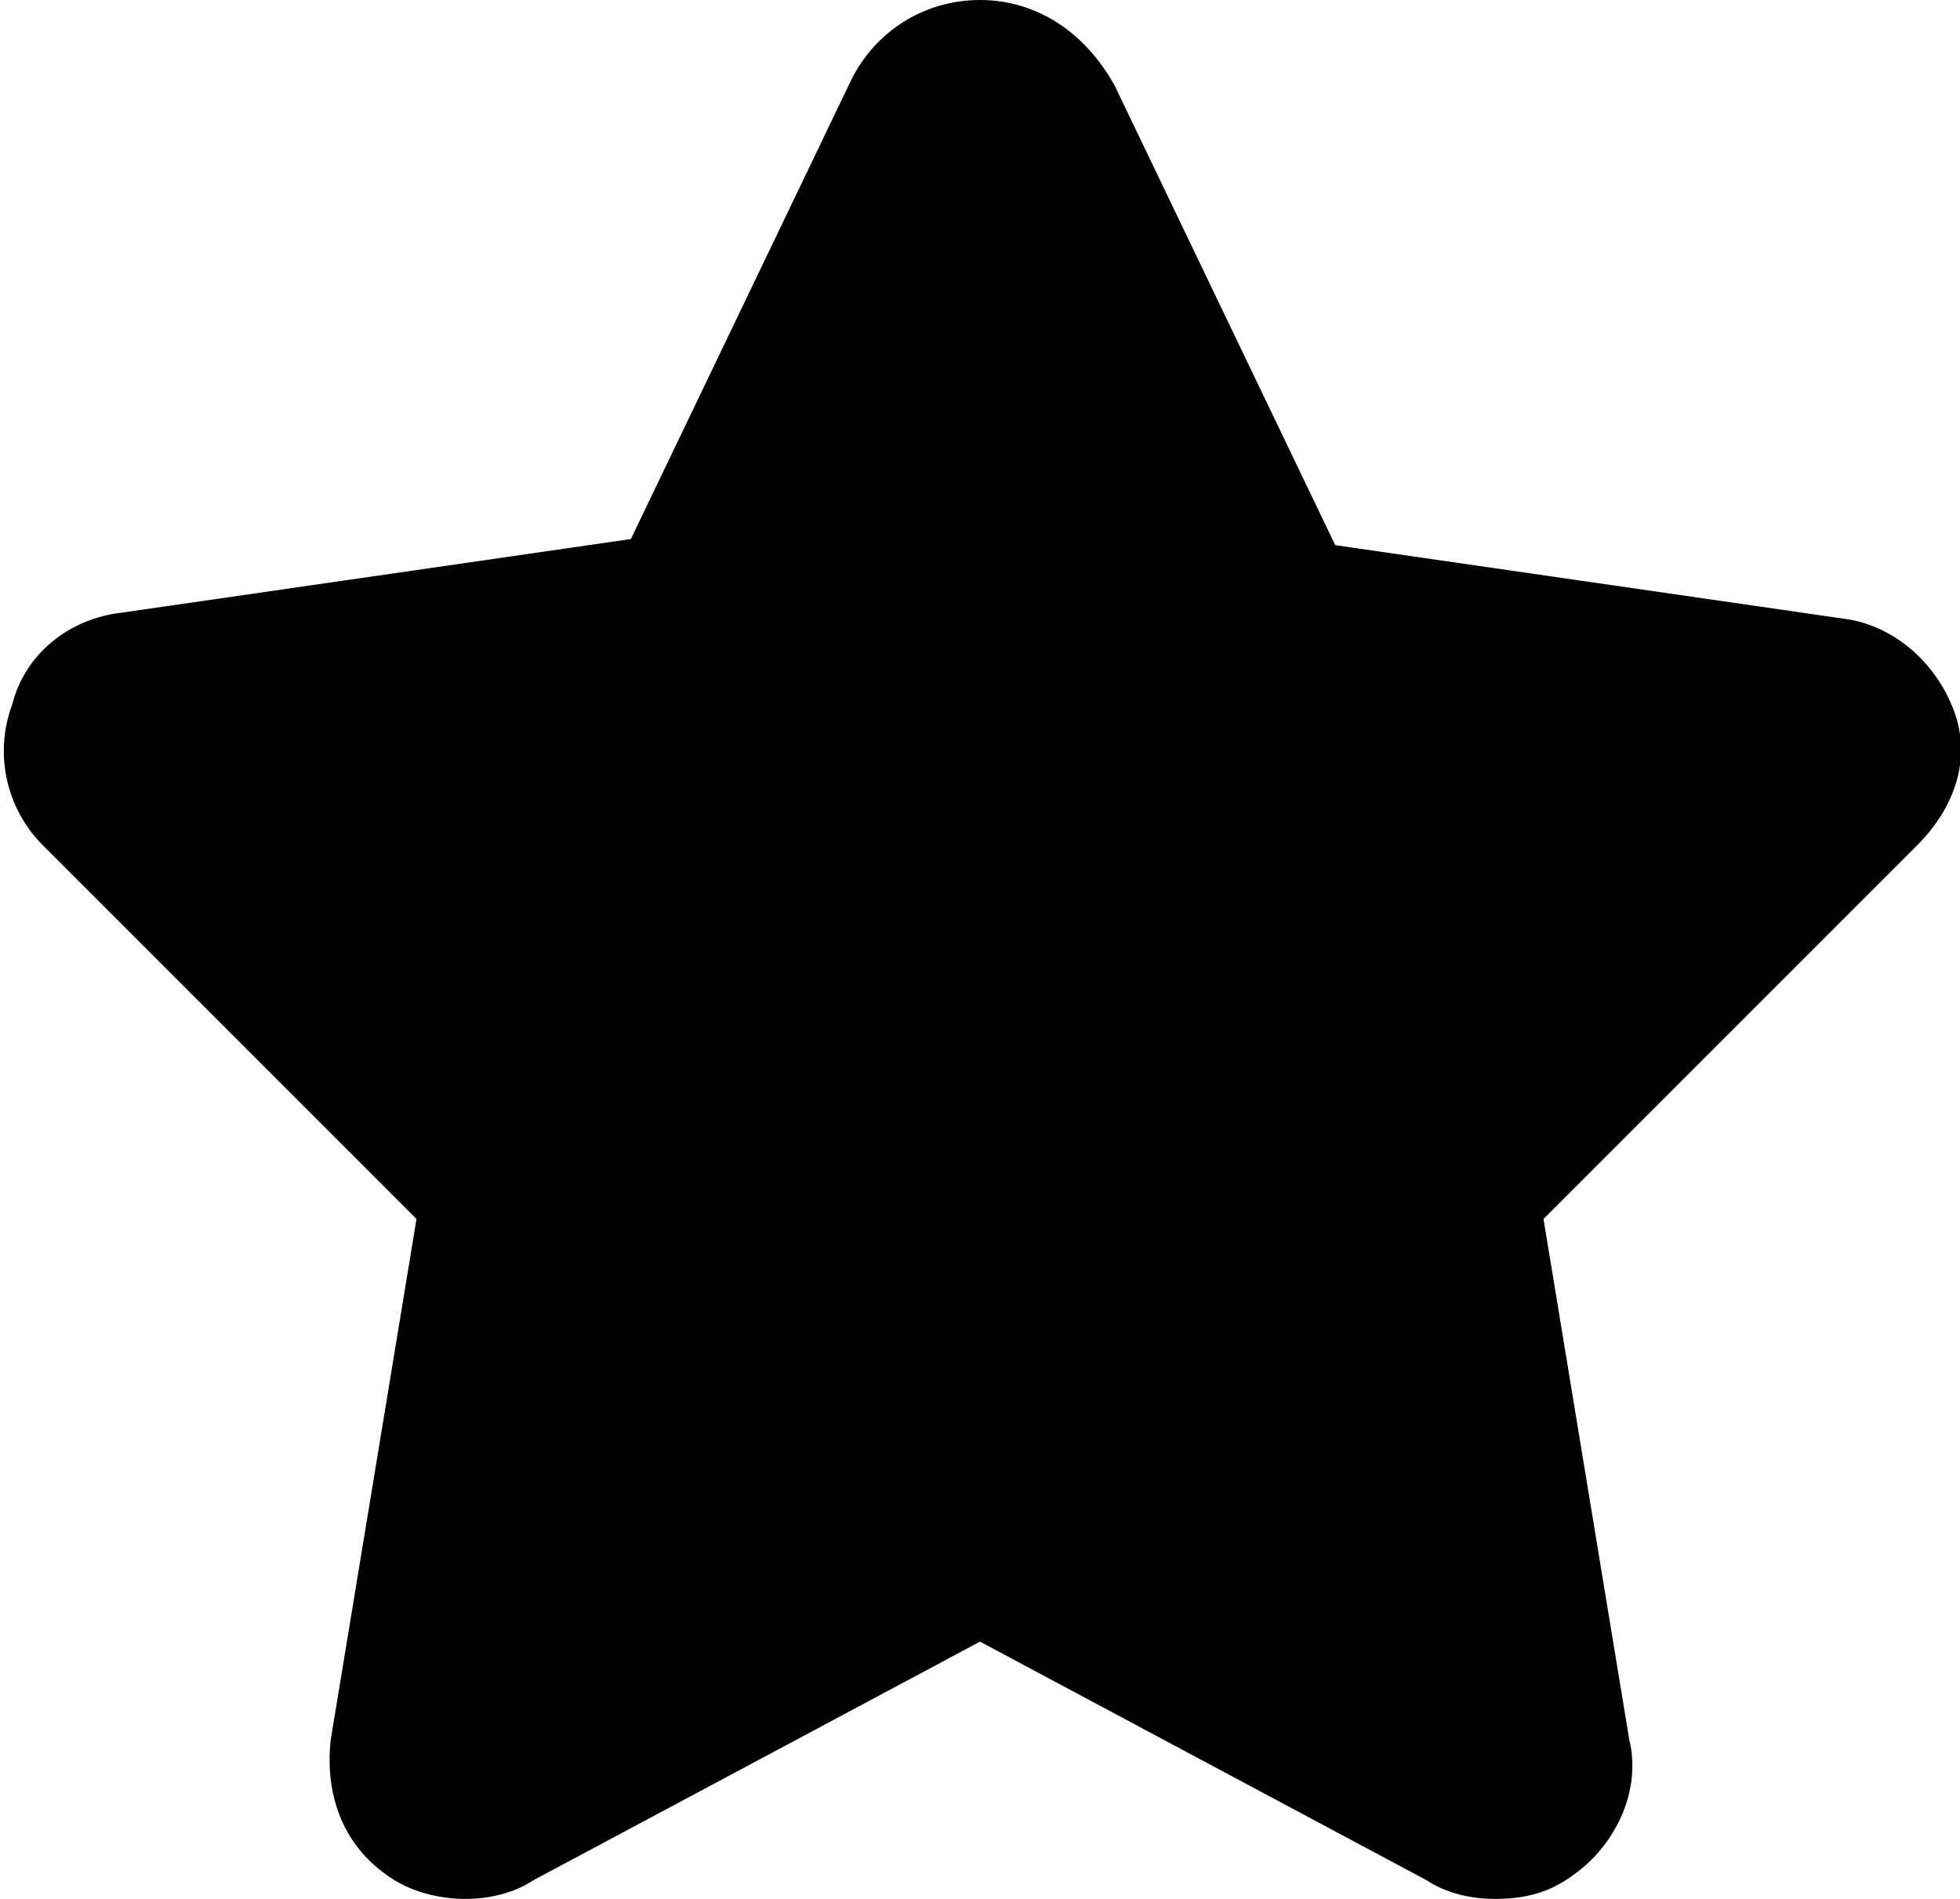
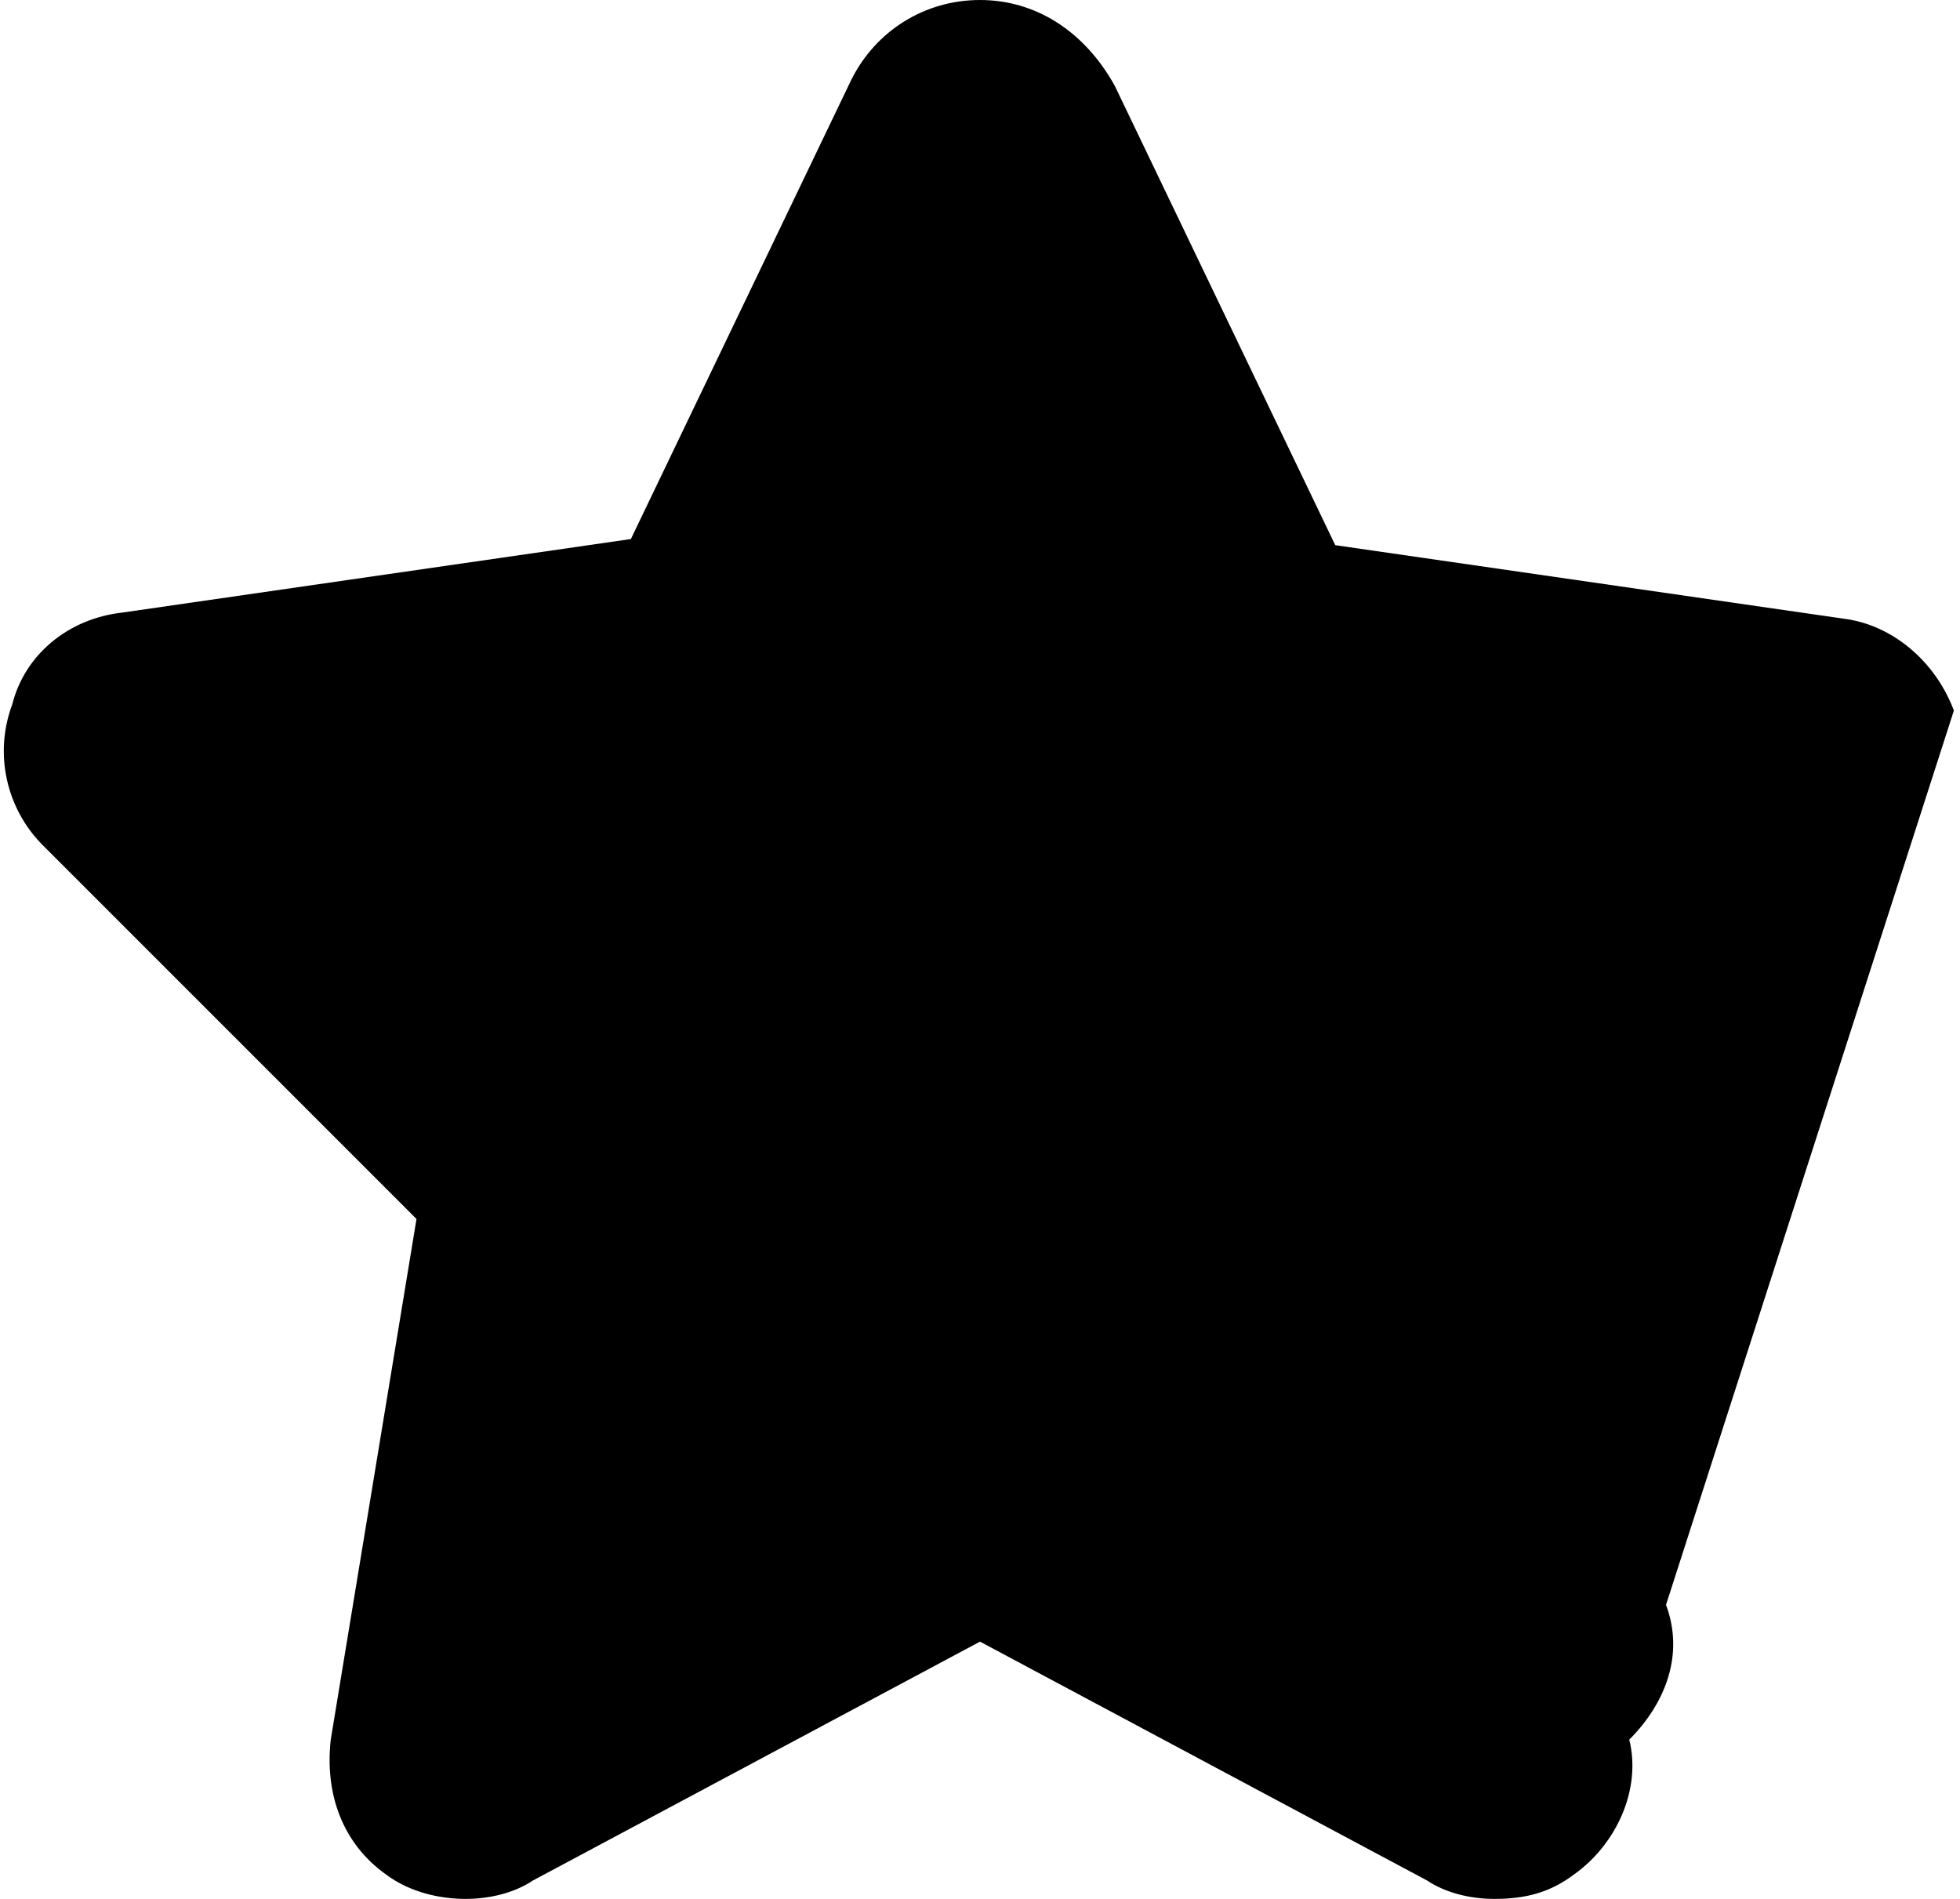
<svg xmlns="http://www.w3.org/2000/svg" version="1.1" id="Layer_1" x="0px" y="0px" viewBox="0 0 32 31" xml:space="preserve" fill="currentColor" enable-background="new 0 0 32 31">
-   <path d="M31.9 11.6c-.3-.8-1-1.4-1.8-1.5l-8.3-1.2-3.6-7.5C17.7.5 16.9 0 16 0s-1.7.5-2.1 1.3l-3.6 7.5L2 10c-.9.1-1.6.7-1.8 1.5-.3.8-.1 1.7.5 2.3l6.1 6.1-1.4 8.5c-.1.9.2 1.7.9 2.2.4.3.9.4 1.3.4s.8-.1 1.1-.3l7.3-3.9 7.3 3.9c.3.2.7.3 1.1.3.5 0 .9-.1 1.3-.4.7-.5 1.1-1.4.9-2.2l-1.4-8.5 6.1-6.1c.6-.6.9-1.4.6-2.2z" />
+   <path d="M31.9 11.6c-.3-.8-1-1.4-1.8-1.5l-8.3-1.2-3.6-7.5C17.7.5 16.9 0 16 0s-1.7.5-2.1 1.3l-3.6 7.5L2 10c-.9.1-1.6.7-1.8 1.5-.3.8-.1 1.7.5 2.3l6.1 6.1-1.4 8.5c-.1.9.2 1.7.9 2.2.4.3.9.4 1.3.4s.8-.1 1.1-.3l7.3-3.9 7.3 3.9c.3.2.7.3 1.1.3.5 0 .9-.1 1.3-.4.7-.5 1.1-1.4.9-2.2c.6-.6.9-1.4.6-2.2z" />
</svg>